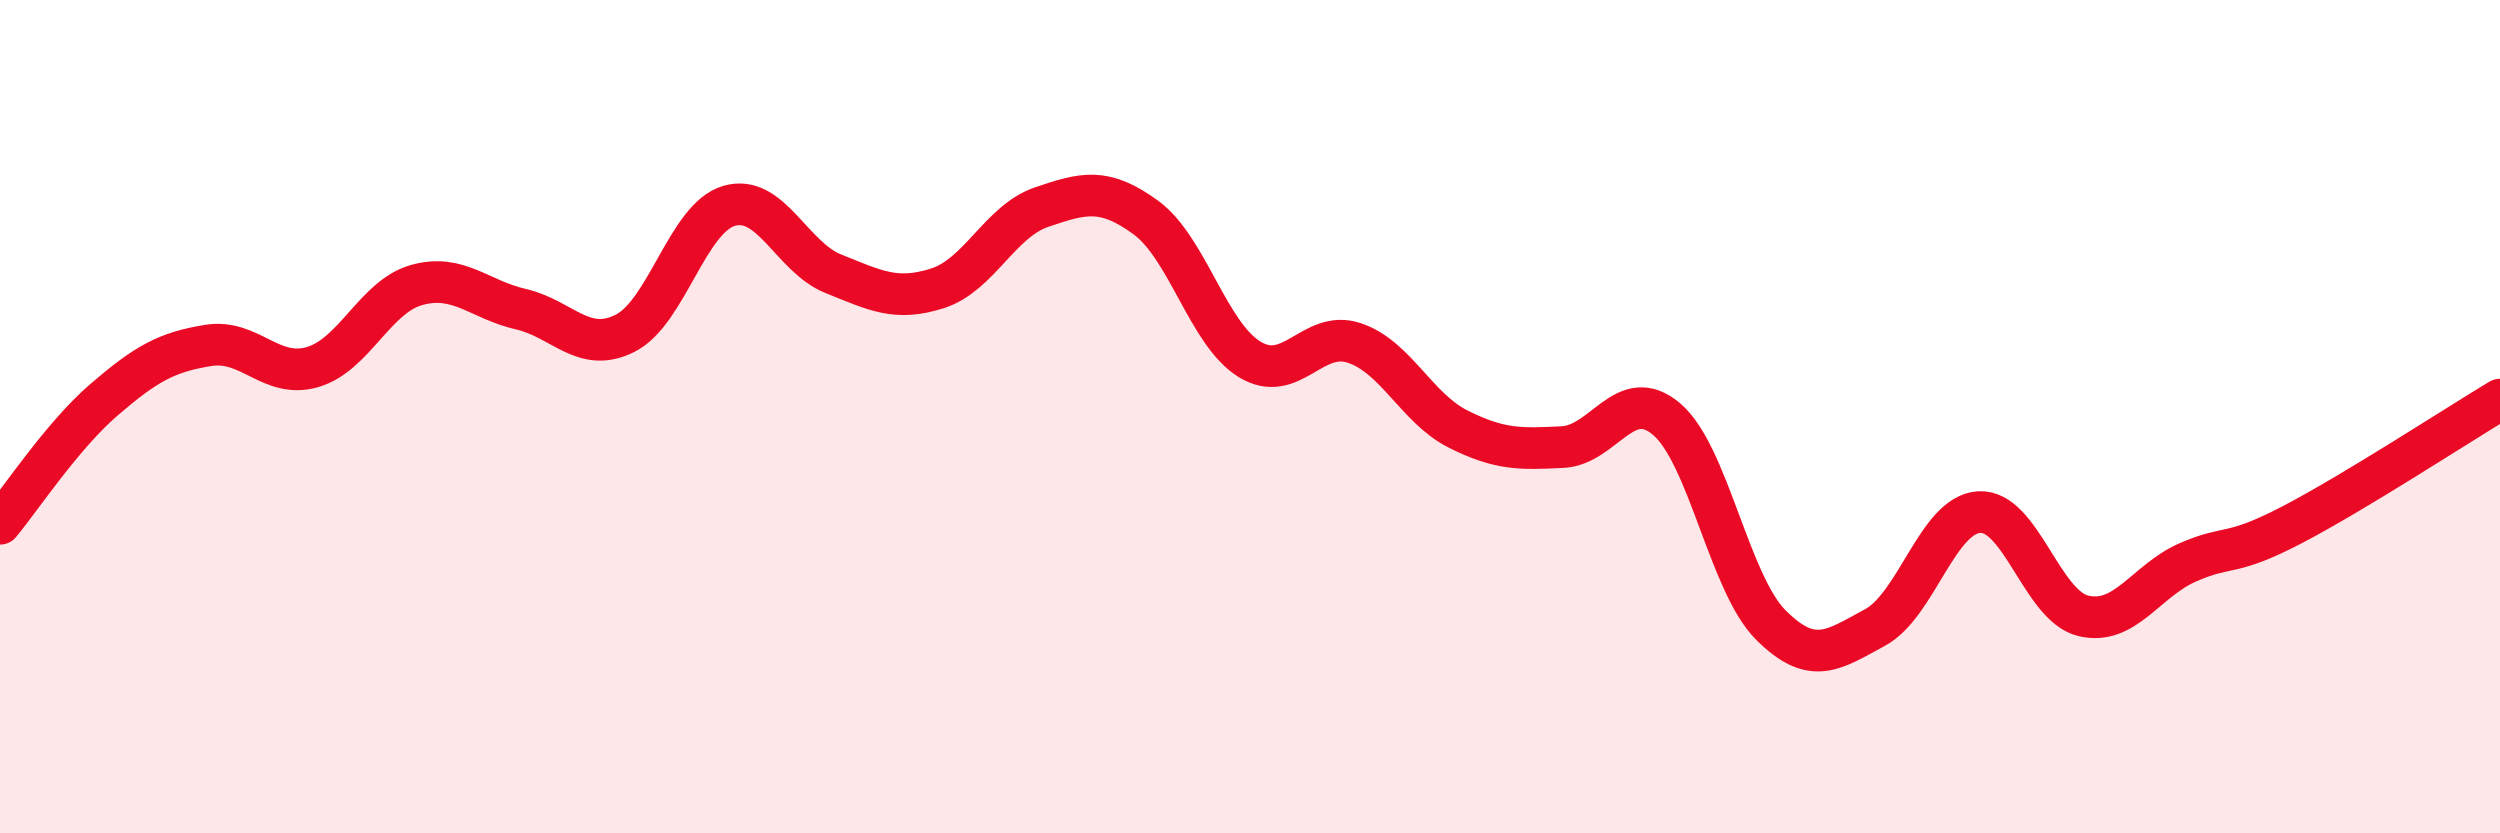
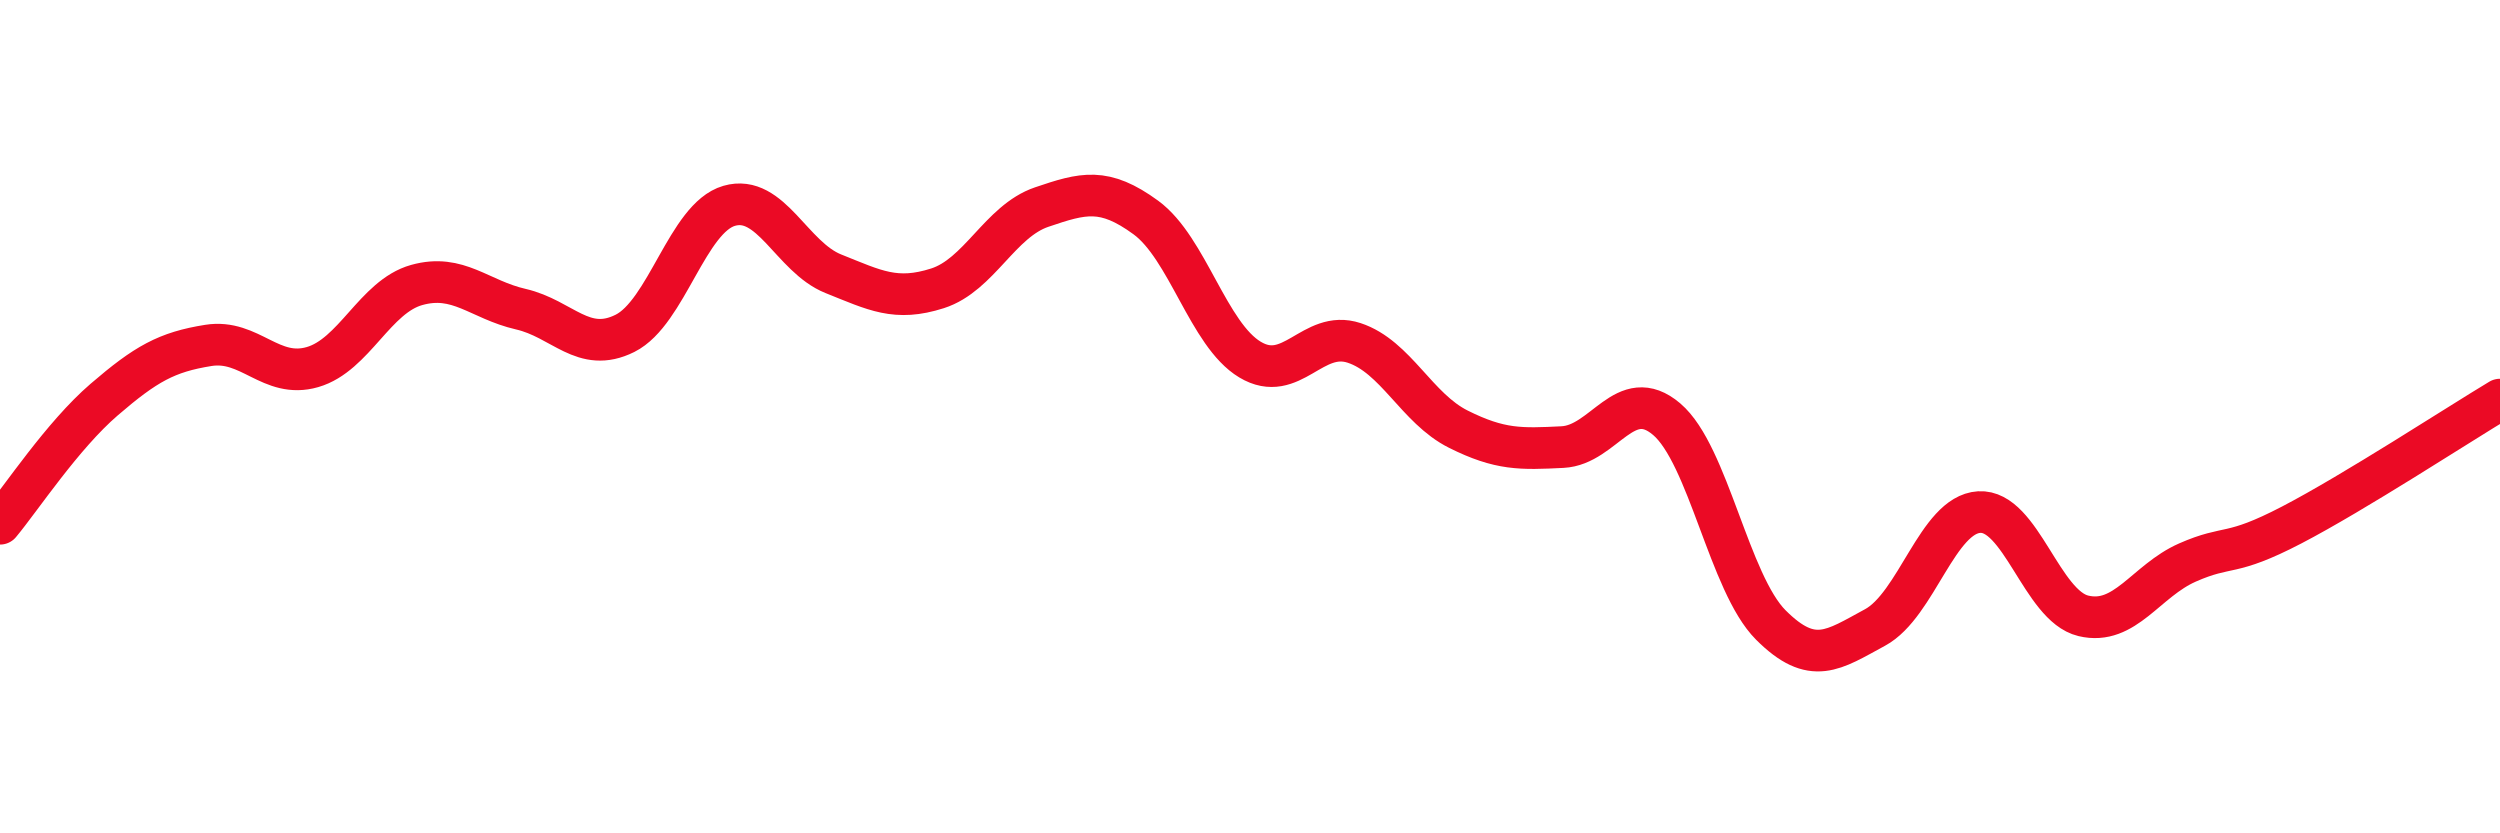
<svg xmlns="http://www.w3.org/2000/svg" width="60" height="20" viewBox="0 0 60 20">
-   <path d="M 0,12.57 C 0.5,11.97 1.5,10.45 2.5,9.59 C 3.5,8.73 4,8.45 5,8.29 C 6,8.13 6.5,9.1 7.5,8.81 C 8.5,8.52 9,7.12 10,6.84 C 11,6.56 11.5,7.19 12.5,7.42 C 13.5,7.65 14,8.5 15,8 C 16,7.5 16.5,5.23 17.5,4.94 C 18.5,4.65 19,6.17 20,6.57 C 21,6.97 21.5,7.24 22.5,6.92 C 23.5,6.6 24,5.31 25,4.97 C 26,4.63 26.5,4.49 27.5,5.22 C 28.5,5.95 29,8.03 30,8.63 C 31,9.23 31.5,7.9 32.5,8.23 C 33.5,8.56 34,9.8 35,10.3 C 36,10.8 36.5,10.78 37.5,10.73 C 38.5,10.68 39,9.21 40,10.06 C 41,10.91 41.5,14 42.5,15 C 43.5,16 44,15.6 45,15.06 C 46,14.52 46.5,12.35 47.5,12.29 C 48.5,12.23 49,14.54 50,14.78 C 51,15.02 51.5,13.94 52.5,13.5 C 53.5,13.06 53.5,13.38 55,12.6 C 56.5,11.82 59,10.19 60,9.59L60 20L0 20Z" fill="#EB0A25" opacity="0.1" stroke-linecap="round" stroke-linejoin="round" />
  <path d="M 0,12.57 C 0.5,11.97 1.5,10.45 2.5,9.59 C 3.5,8.73 4,8.45 5,8.29 C 6,8.13 6.5,9.1 7.5,8.81 C 8.5,8.52 9,7.12 10,6.84 C 11,6.56 11.5,7.19 12.5,7.42 C 13.5,7.65 14,8.5 15,8 C 16,7.5 16.5,5.23 17.5,4.94 C 18.5,4.65 19,6.17 20,6.57 C 21,6.97 21.5,7.24 22.5,6.92 C 23.5,6.6 24,5.31 25,4.97 C 26,4.63 26.5,4.49 27.5,5.22 C 28.5,5.95 29,8.03 30,8.63 C 31,9.23 31.5,7.9 32.5,8.23 C 33.5,8.56 34,9.8 35,10.3 C 36,10.8 36.5,10.78 37.5,10.73 C 38.5,10.68 39,9.21 40,10.06 C 41,10.91 41.5,14 42.5,15 C 43.5,16 44,15.6 45,15.06 C 46,14.52 46.5,12.35 47.5,12.29 C 48.5,12.23 49,14.54 50,14.78 C 51,15.02 51.5,13.94 52.5,13.5 C 53.5,13.06 53.5,13.38 55,12.6 C 56.5,11.82 59,10.19 60,9.59" stroke="#EB0A25" stroke-width="1" fill="none" stroke-linecap="round" stroke-linejoin="round" />
</svg>